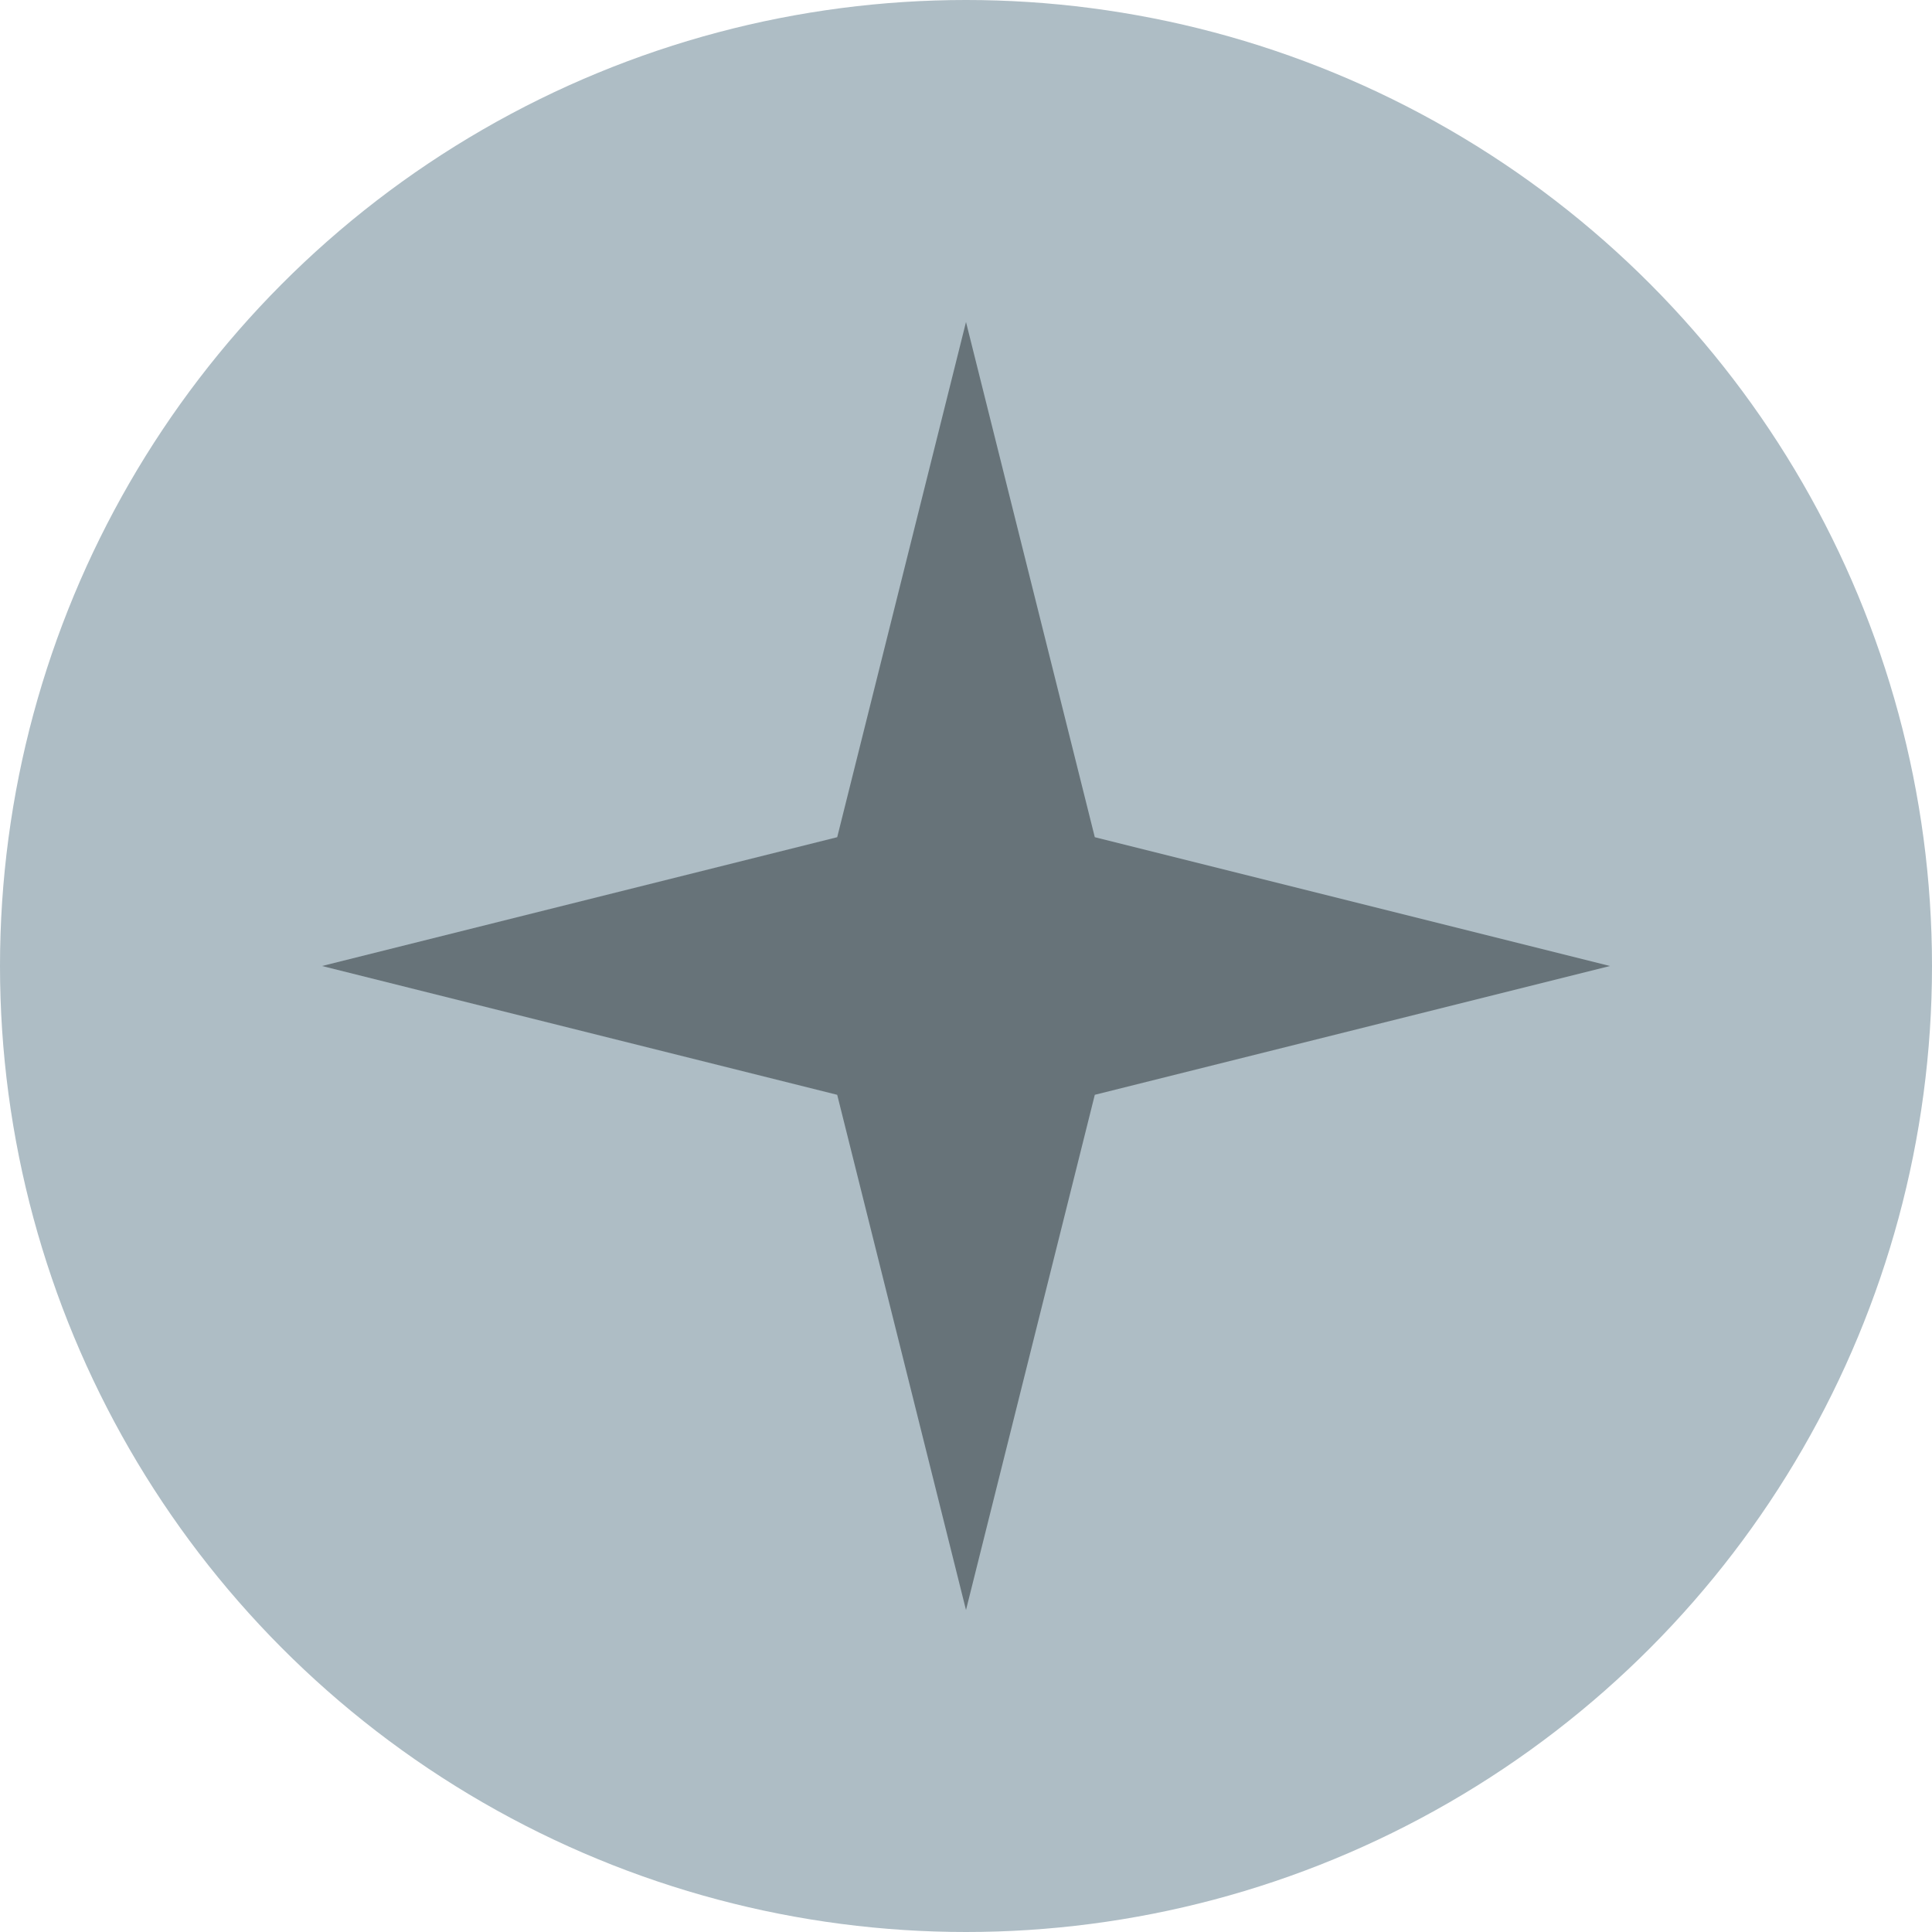
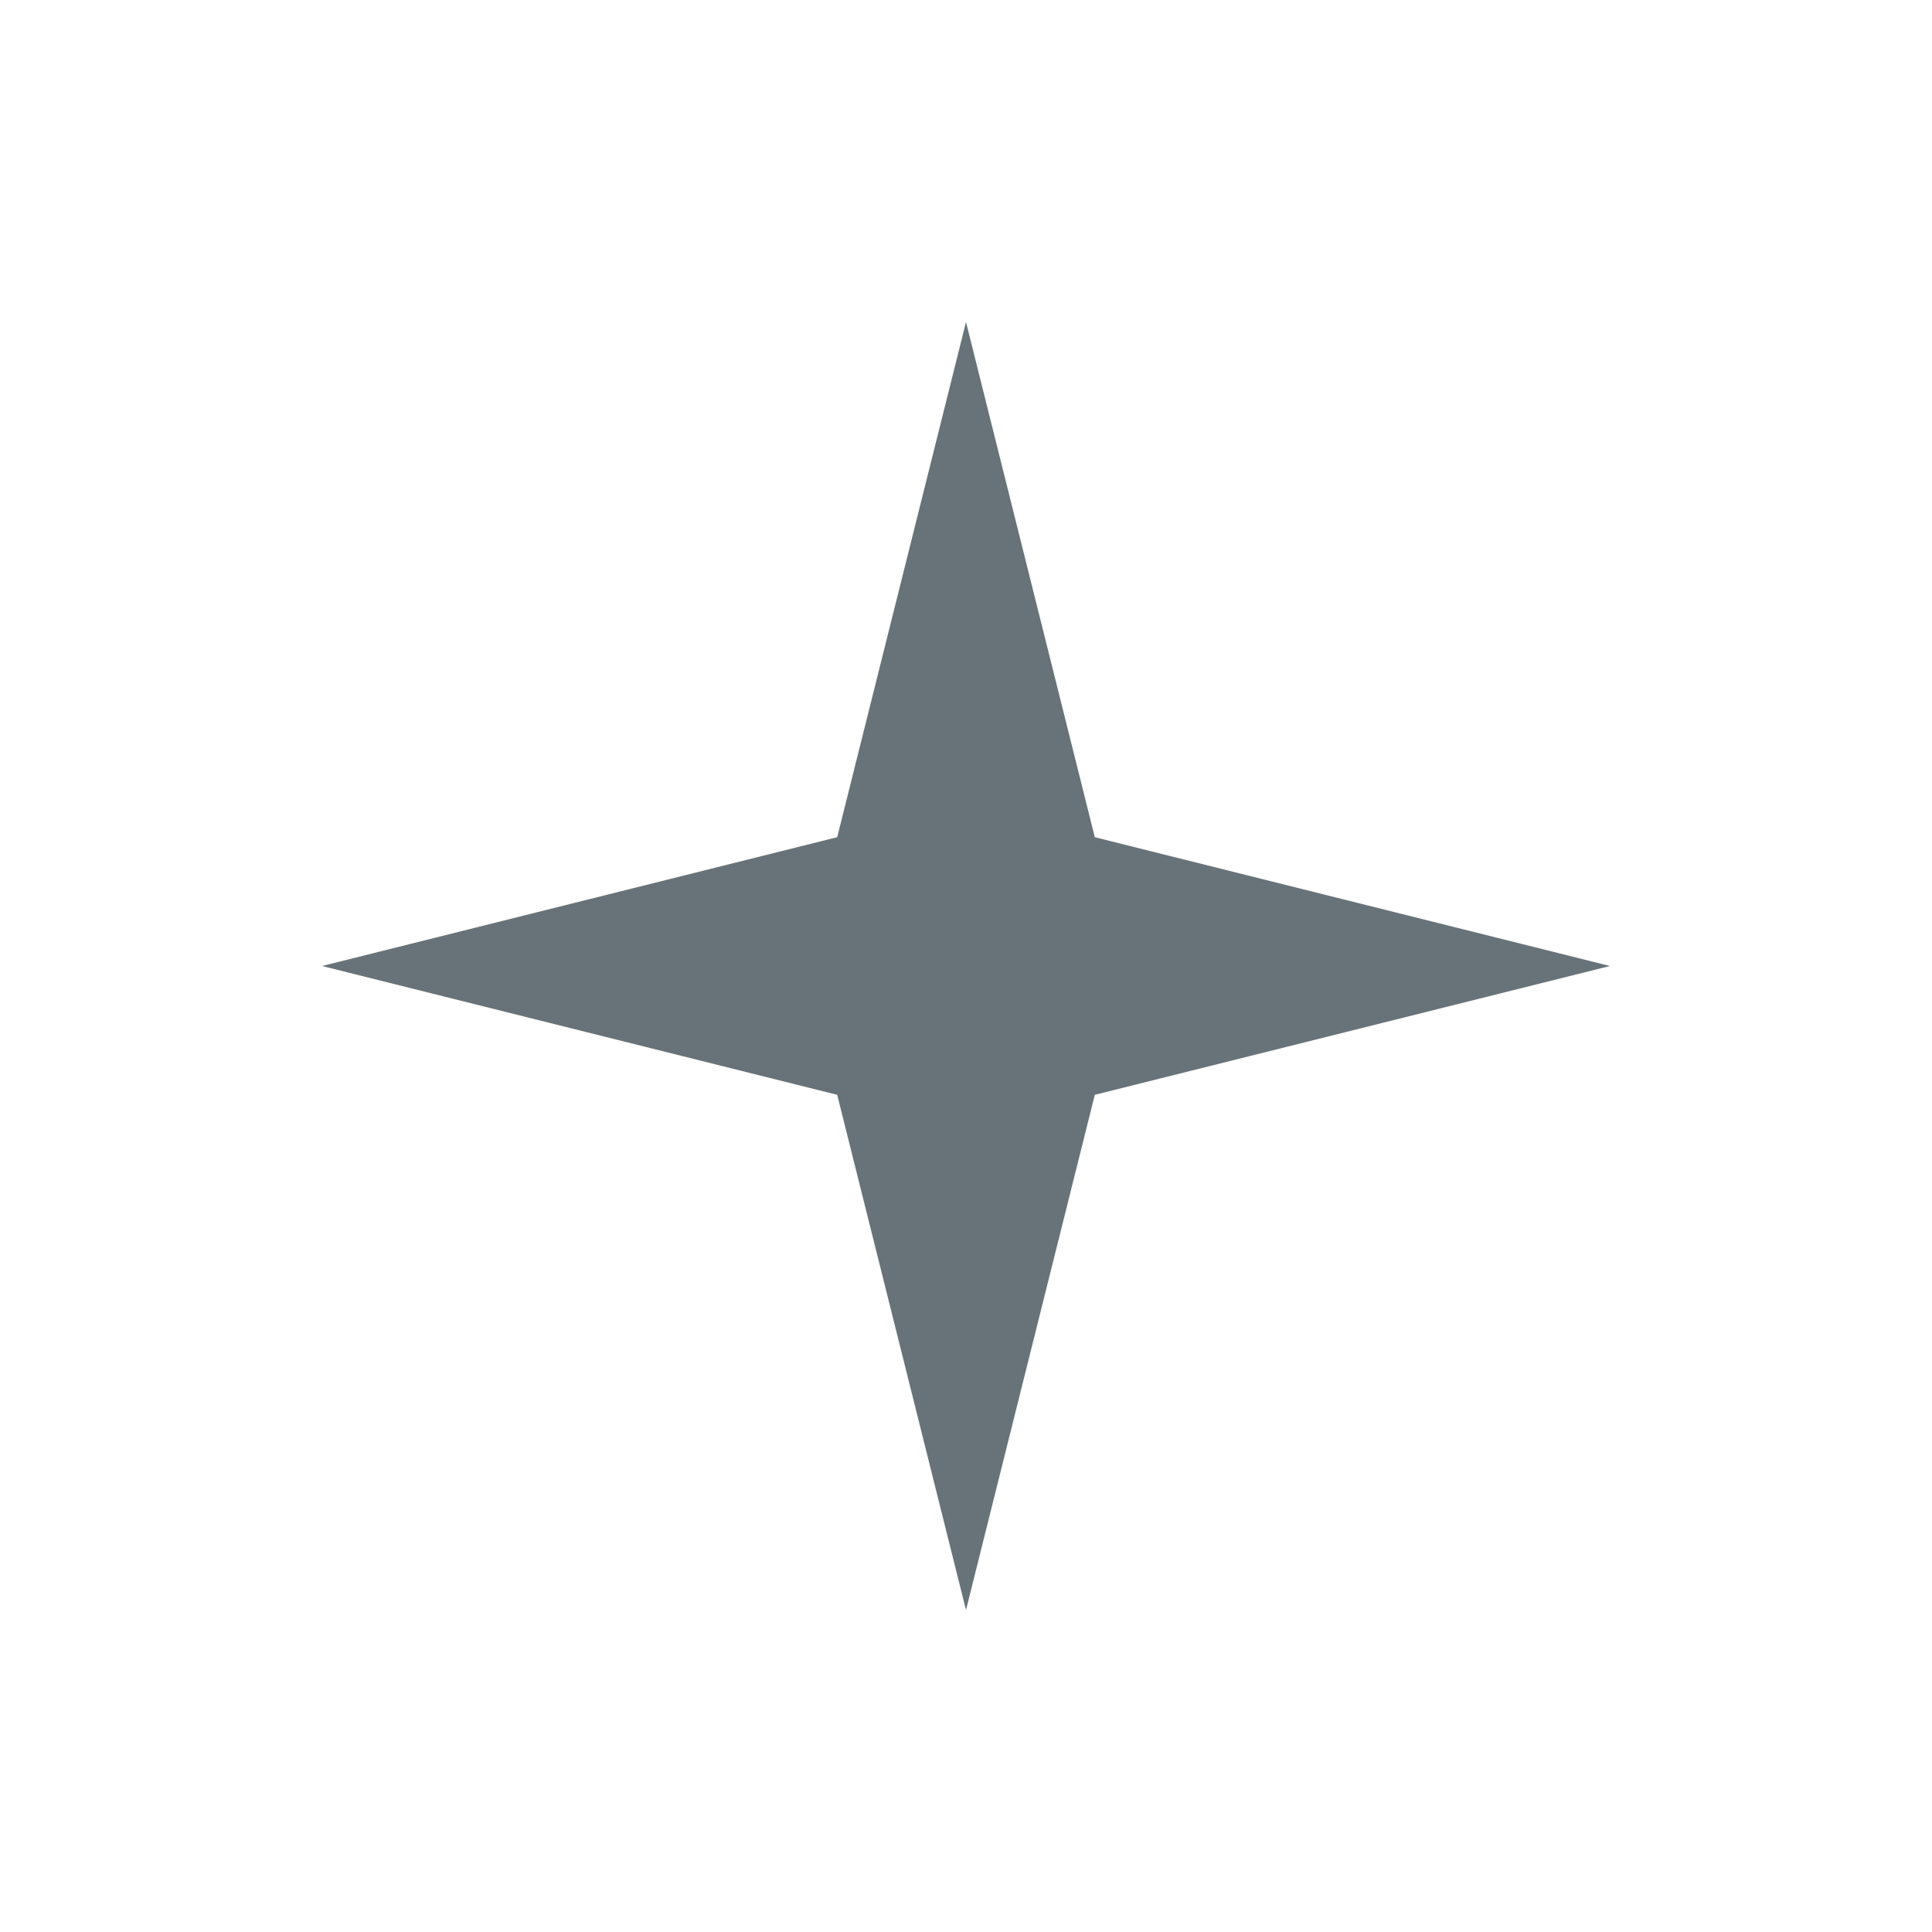
<svg xmlns="http://www.w3.org/2000/svg" width="6" height="6" fill="none">
-   <circle cx="3" cy="3" r="3" fill="#AEBDC5" />
  <path fill="#677379" fill-rule="evenodd" d="M2.6 3.4 1 3l1.6-.4L3 1l.4 1.6L5 3l-1.6.4L3 5l-.4-1.6Z" clip-rule="evenodd" />
</svg>